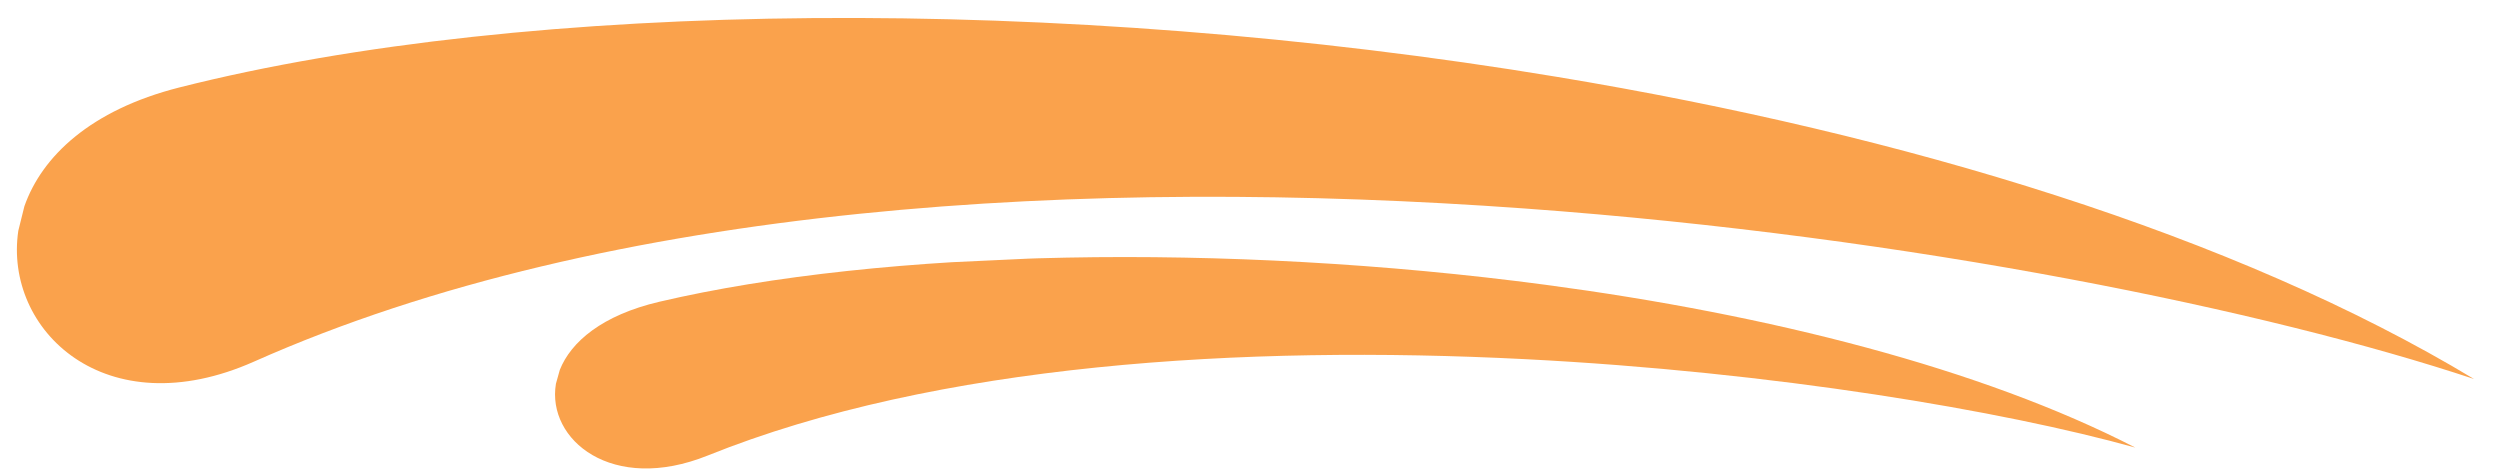
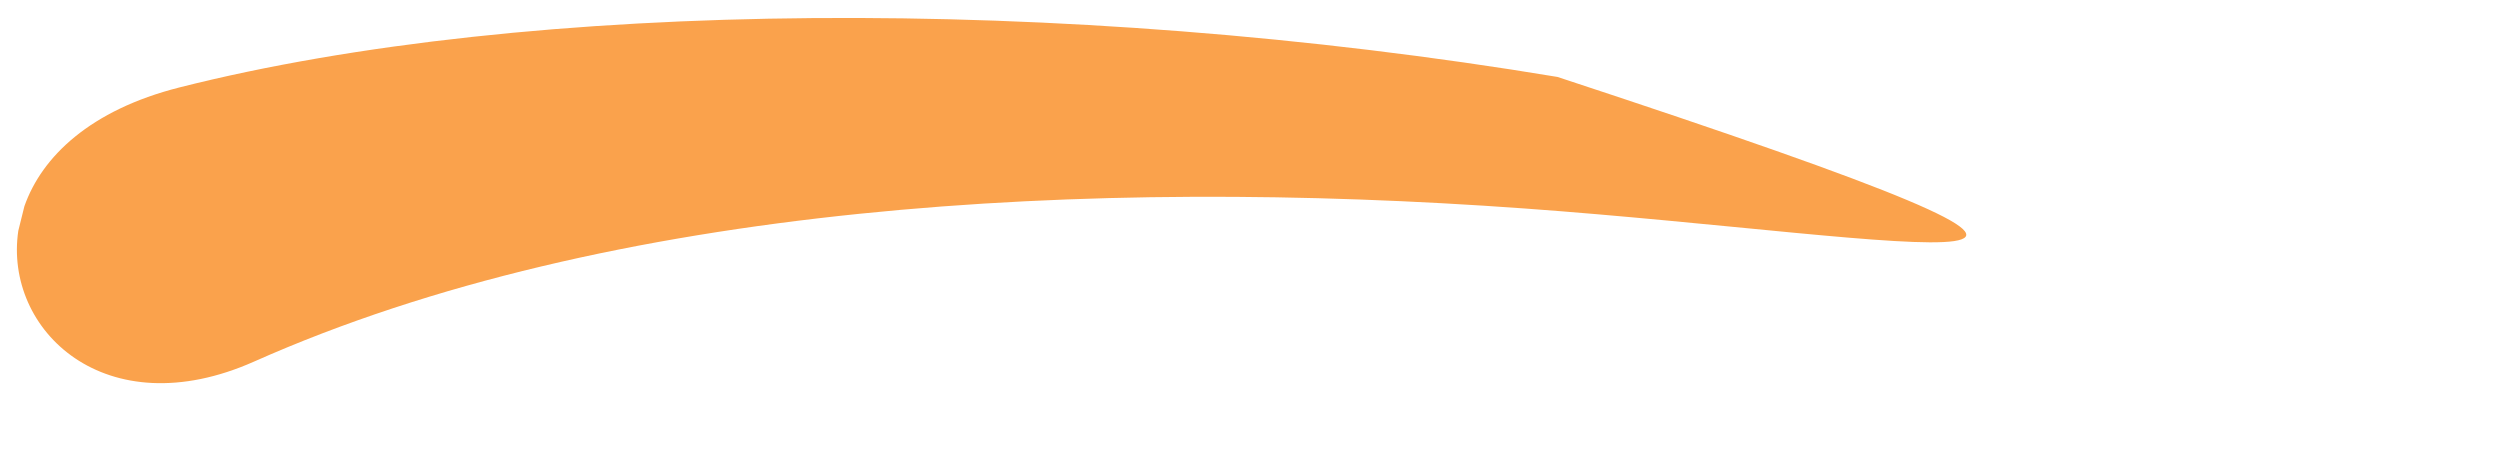
<svg xmlns="http://www.w3.org/2000/svg" width="122" height="23" viewBox="0 0 122 23" fill="none">
  <g clip-path="url(#clip0_16434_8480)">
-     <path d="M76.007 3.755C92.947 6.569 109.062 11.461 120.731 18.495C110.748 15.178 93.404 11.553 74.416 10.175C53.126 8.632 29.768 9.917 12.401 17.644C5.139 20.873 0.177 16.102 0.893 11.262L1.19 10.066C2.041 7.641 4.413 5.367 8.751 4.268C25.782 -0.044 51.741 -0.277 76.007 3.755Z" fill="#FAA24C" />
+     <path d="M76.007 3.755C110.748 15.178 93.404 11.553 74.416 10.175C53.126 8.632 29.768 9.917 12.401 17.644C5.139 20.873 0.177 16.102 0.893 11.262L1.19 10.066C2.041 7.641 4.413 5.367 8.751 4.268C25.782 -0.044 51.741 -0.277 76.007 3.755Z" fill="#FAA24C" />
    <g clip-path="url(#clip1_16434_8480)">
-       <path d="M75.424 13.898C86.321 15.348 96.69 17.974 104.202 21.842C97.779 20.053 86.621 18.15 74.408 17.526C60.716 16.828 45.696 17.739 34.536 22.23C29.87 24.107 26.673 21.46 27.129 18.728L27.318 18.052C27.863 16.68 29.386 15.38 32.174 14.726C43.121 12.161 59.815 11.822 75.424 13.898Z" fill="#FAA24C" />
-     </g>
+       </g>
  </g>
  <defs>
    <clipPath id="clip0_16434_8480">
      <rect width="121" height="23" fill="white" transform="translate(0.5)" />
    </clipPath>
    <clipPath id="clip1_16434_8480">
      <rect width="79.762" height="15.203" fill="white" transform="translate(26.5 13.73) rotate(-2.68)" />
    </clipPath>
  </defs>
</svg>